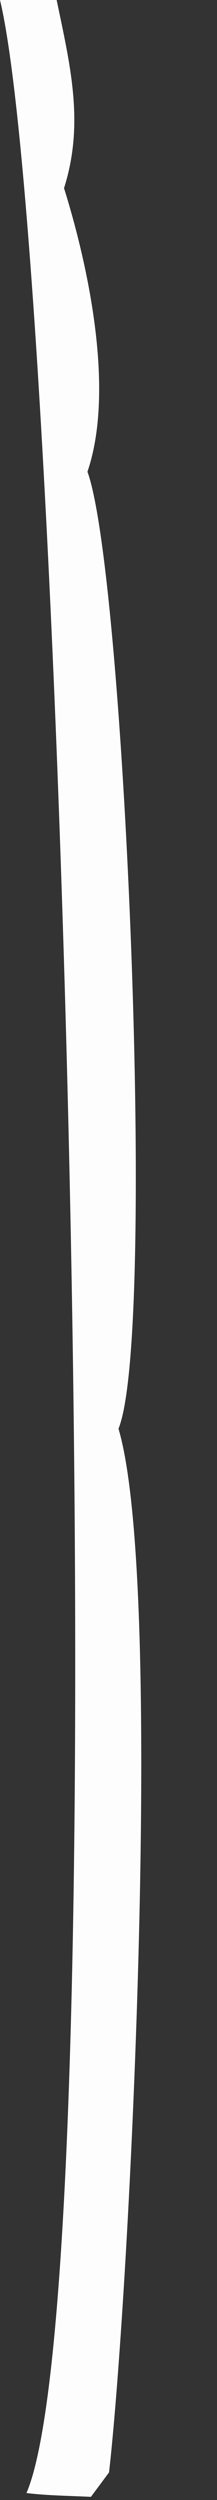
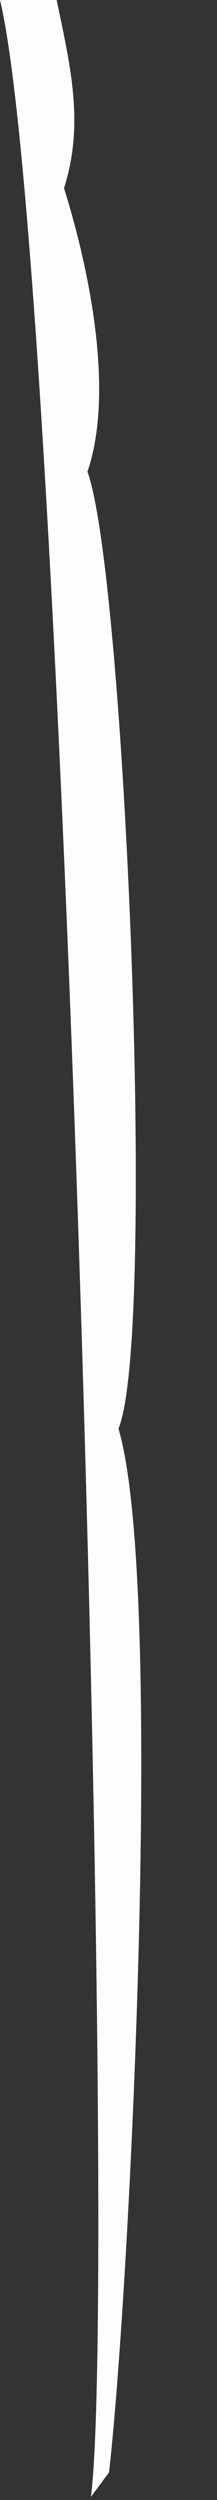
<svg xmlns="http://www.w3.org/2000/svg" fill="none" height="100%" overflow="visible" preserveAspectRatio="none" style="display: block;" viewBox="0 0 2 23" width="100%">
  <rect x="0" y="0" width="2" height="23" fill="#333333" stroke="none" />
-   <path d="M0 0H0.522C0.646 0.597 0.78 1.134 0.59 1.731C0.817 2.457 1.059 3.596 0.806 4.34C1.151 5.285 1.445 12.28 1.092 13.144C1.515 14.574 1.2 21.023 1.005 22.746L0.838 22.971C0.64 22.961 0.441 22.96 0.244 22.936C1.097 20.945 0.575 2.386 0 0Z" fill="#FEFDFD" id="Vector" />
+   <path d="M0 0H0.522C0.646 0.597 0.78 1.134 0.59 1.731C0.817 2.457 1.059 3.596 0.806 4.34C1.151 5.285 1.445 12.28 1.092 13.144C1.515 14.574 1.2 21.023 1.005 22.746L0.838 22.971C1.097 20.945 0.575 2.386 0 0Z" fill="#FEFDFD" id="Vector" />
</svg>